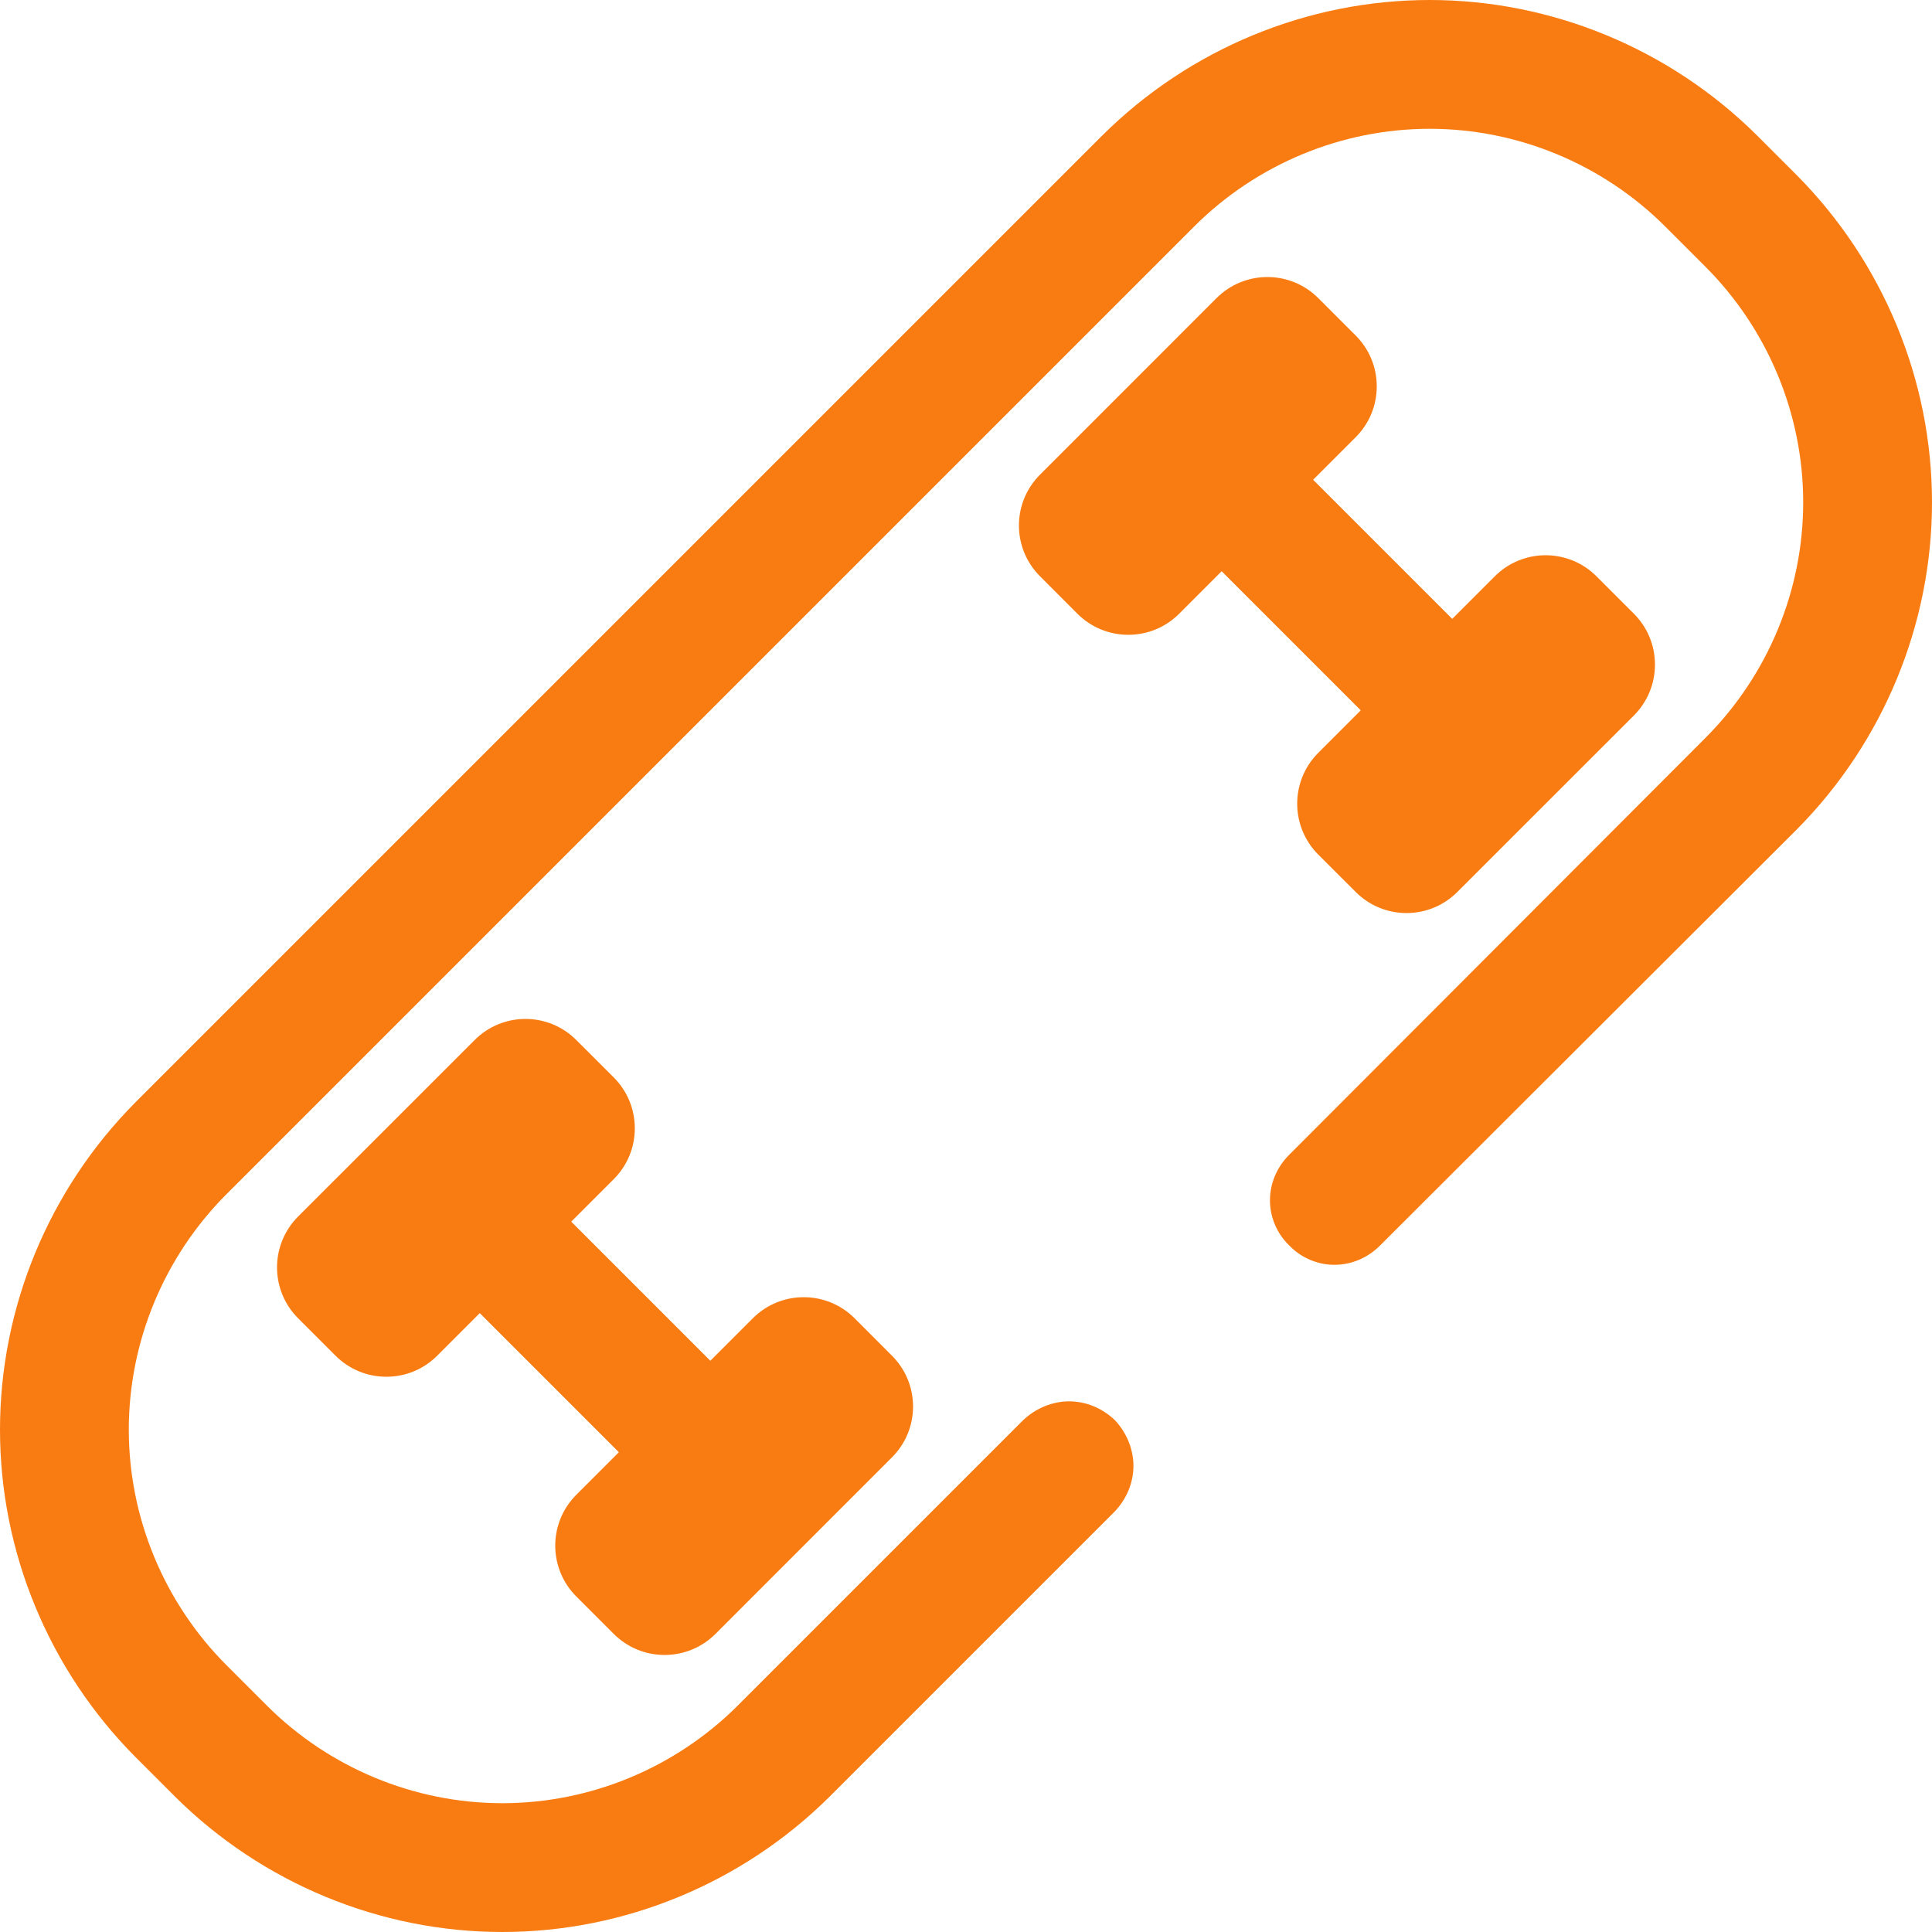
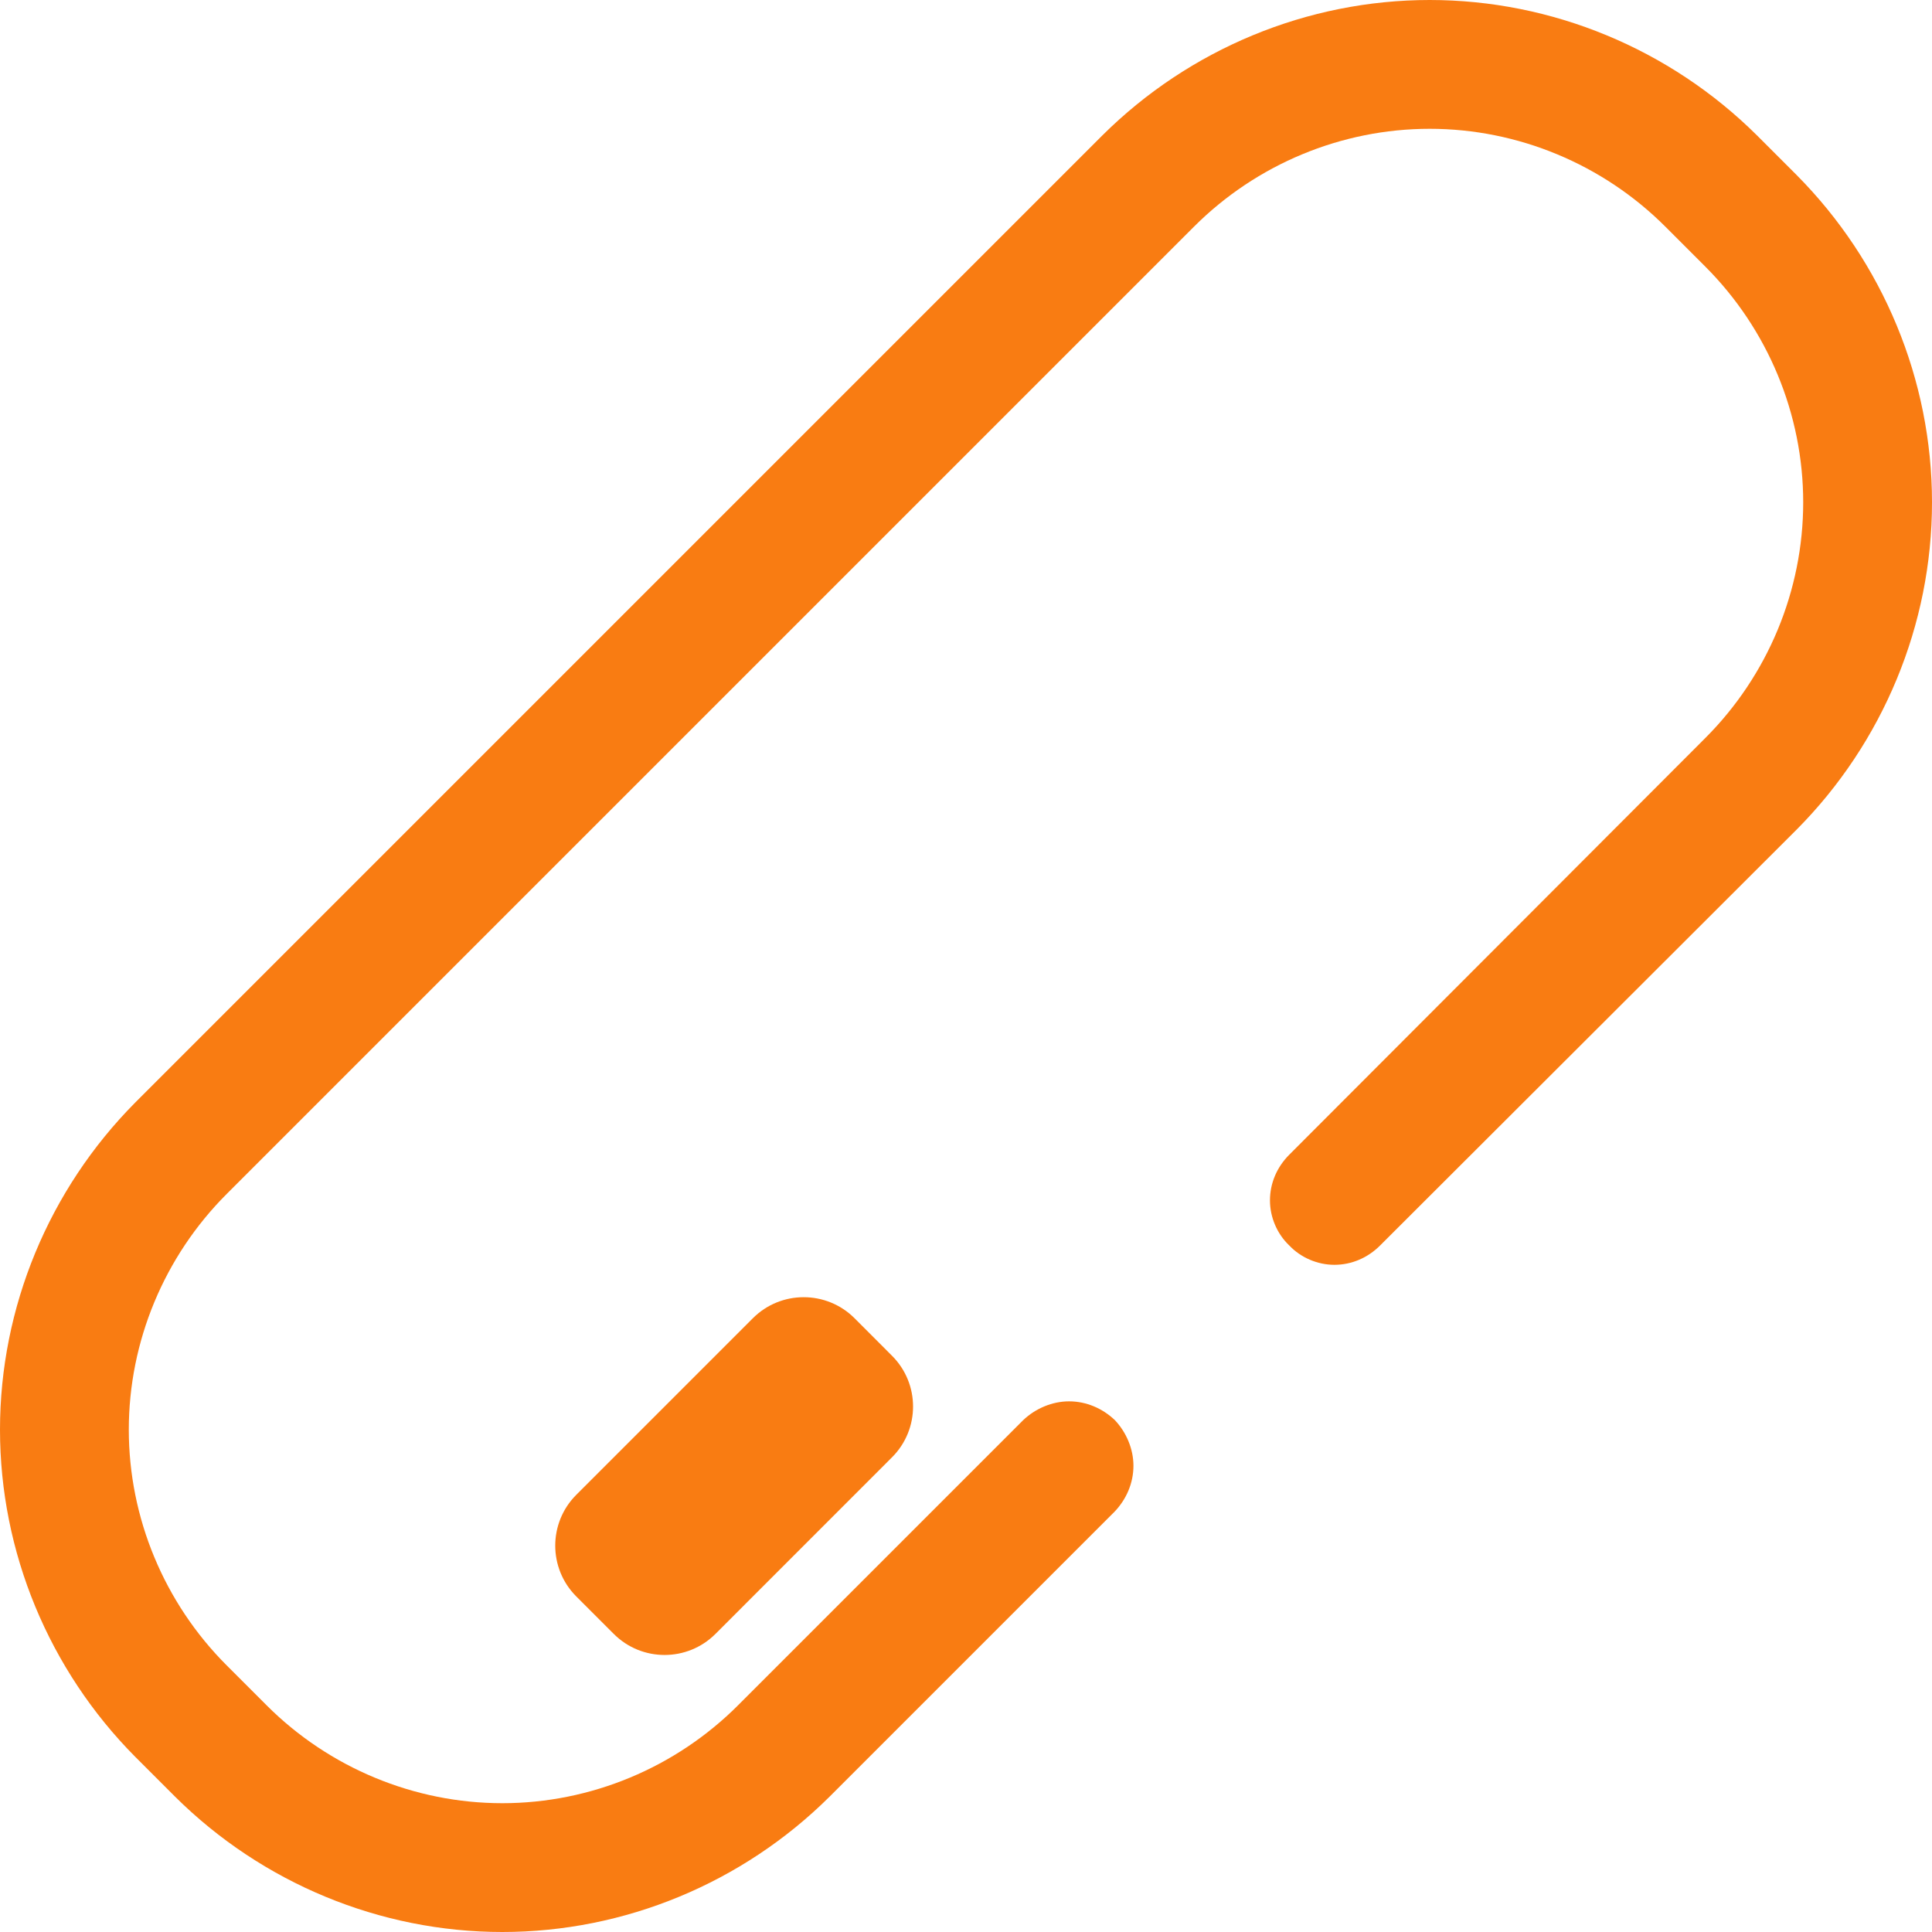
<svg xmlns="http://www.w3.org/2000/svg" xmlns:ns1="http://www.inkscape.org/namespaces/inkscape" xmlns:ns2="http://sodipodi.sourceforge.net/DTD/sodipodi-0.dtd" ns1:version="1.0beta2 (392e6b8, 2019-12-09)" height="30" width="30" ns2:docname="3.svg" id="svg1510" version="1.1" y="0px" x="0px" viewBox="0 0 30 30" style="isolation:isolate">
  <defs id="defs1514" />
  <ns2:namedview ns1:current-layer="svg1510" ns1:window-maximized="1" ns1:window-y="-9" ns1:window-x="73" ns1:cy="19" ns1:cx="15" ns1:zoom="6.9" showgrid="false" id="namedview1512" ns1:window-height="2131" ns1:window-width="3758" ns1:pageshadow="2" ns1:pageopacity="0" guidetolerance="10" gridtolerance="10" objecttolerance="10" borderopacity="1" ns1:document-rotation="0" bordercolor="#666666" pagecolor="#ffffff" />
  <path style="fill:#f97c12;fill-opacity:1" ns1:connector-curvature="0" id="path1492" fill="rgb(0,0,0)" d="m 15.89,22.05 c 0.19,-0.18 0.45,-0.29 0.71,-0.29 0.27,0 0.52,0.11 0.71,0.29 0.18,0.19 0.29,0.45 0.29,0.71 0,0.27 -0.11,0.52 -0.29,0.71 l -4.43,4.43 c 0,0 0,0 0,0 C 11.53,29.24 9.7,30 7.8,30 5.9,30 4.07,29.24 2.72,27.9 c 0,0 0,0 0,0 L 2.1,27.28 c 0,0 0,0 0,0 C 0.76,25.93 0,24.1 0,22.2 c 0,-1.9 0.76,-3.73 2.1,-5.08 0,0 0,0 0,0 L 17.12,2.1 c 0,0 0,0 0,0 C 18.47,0.76 20.3,0 22.2,0 c 1.9,0 3.73,0.76 5.08,2.1 0,0 0,0 0,0 l 0.62,0.62 c 0,0 0,0 0,0 1.34,1.35 2.1,3.18 2.1,5.08 0,1.9 -0.76,3.73 -2.1,5.08 0,0 0,0 0,0 l -6.47,6.46 c -0.19,0.19 -0.44,0.3 -0.71,0.3 -0.26,0 -0.52,-0.11 -0.7,-0.3 -0.19,-0.18 -0.3,-0.44 -0.3,-0.7 0,-0.27 0.11,-0.52 0.3,-0.71 l 6.46,-6.47 C 27.45,10.49 28,9.17 28,7.8 28,6.43 27.45,5.11 26.48,4.14 L 25.86,3.52 C 24.89,2.55 23.57,2 22.2,2 20.83,2 19.51,2.55 18.54,3.52 L 3.52,18.54 C 2.55,19.51 2,20.83 2,22.2 c 0,1.37 0.55,2.69 1.52,3.66 l 0.62,0.62 C 5.11,27.45 6.43,28 7.8,28 c 1.37,0 2.69,-0.55 3.66,-1.52 z" />
-   <path style="fill:#f97c12;fill-opacity:1" ns1:connector-curvature="0" id="path1494" fill="rgb(0,0,0)" d="m 18.95,6.01 5.04,5.04 c 0.19,0.19 0.29,0.44 0.29,0.71 0,0.26 -0.1,0.52 -0.29,0.71 -0.19,0.18 -0.44,0.29 -0.71,0.29 -0.26,0 -0.52,-0.11 -0.71,-0.29 L 17.53,7.43 C 17.35,7.24 17.24,6.98 17.24,6.72 c 0,-0.27 0.11,-0.52 0.29,-0.71 0.19,-0.19 0.45,-0.29 0.71,-0.29 0.27,0 0.52,0.1 0.71,0.29 z" />
-   <path style="fill:#f97c12;fill-opacity:1" ns1:connector-curvature="0" id="path1496" fill="rgb(0,0,0)" d="m 7.43,17.53 5.04,5.04 c 0.18,0.19 0.29,0.45 0.29,0.71 0,0.27 -0.11,0.52 -0.29,0.71 -0.19,0.19 -0.45,0.29 -0.71,0.29 -0.27,0 -0.52,-0.1 -0.71,-0.29 L 6.01,18.95 C 5.82,18.76 5.72,18.51 5.72,18.24 c 0,-0.26 0.1,-0.52 0.29,-0.71 0.19,-0.18 0.44,-0.29 0.71,-0.29 0.26,0 0.52,0.11 0.71,0.29 z" />
-   <path style="fill:#f97c12;fill-opacity:1" ns1:connector-curvature="0" id="path1498" fill="rgb(0,0,0)" d="m 20.469,4.628 0.583,0.583 c 0.435,0.435 0.435,1.142 0,1.577 l -2.743,2.743 c -0.435,0.435 -1.142,0.435 -1.578,0 L 16.149,8.948 c -0.436,-0.435 -0.436,-1.142 0,-1.577 l 2.742,-2.743 c 0.436,-0.435 1.143,-0.435 1.578,0 z" />
-   <path style="fill:#f97c12;fill-opacity:1" ns1:connector-curvature="0" id="path1500" fill="rgb(0,0,0)" d="m 8.948,16.149 0.583,0.582 c 0.435,0.436 0.435,1.143 0,1.578 l -2.743,2.743 c -0.435,0.435 -1.142,0.435 -1.577,0 L 4.628,20.469 c -0.435,-0.435 -0.435,-1.142 0,-1.578 l 2.743,-2.742 c 0.435,-0.436 1.142,-0.436 1.577,0 z" />
-   <path style="fill:#f97c12;fill-opacity:1" ns1:connector-curvature="0" id="path1502" fill="rgb(0,0,0)" d="m 24.789,8.948 0.583,0.583 c 0.435,0.435 0.435,1.142 0,1.578 l -2.743,2.742 c -0.435,0.436 -1.142,0.436 -1.577,0 l -0.583,-0.582 c -0.435,-0.436 -0.435,-1.143 0,-1.578 l 2.743,-2.743 c 0.435,-0.435 1.142,-0.435 1.577,0 z" />
  <path style="fill:#f97c12;fill-opacity:1" ns1:connector-curvature="0" id="path1504" fill="rgb(0,0,0)" d="m 13.269,20.469 0.582,0.583 c 0.436,0.435 0.436,1.142 0,1.577 l -2.742,2.743 c -0.436,0.435 -1.143,0.435 -1.578,0 L 8.948,24.789 c -0.435,-0.435 -0.435,-1.142 0,-1.577 l 2.743,-2.743 c 0.435,-0.435 1.142,-0.435 1.578,0 z" />
</svg>